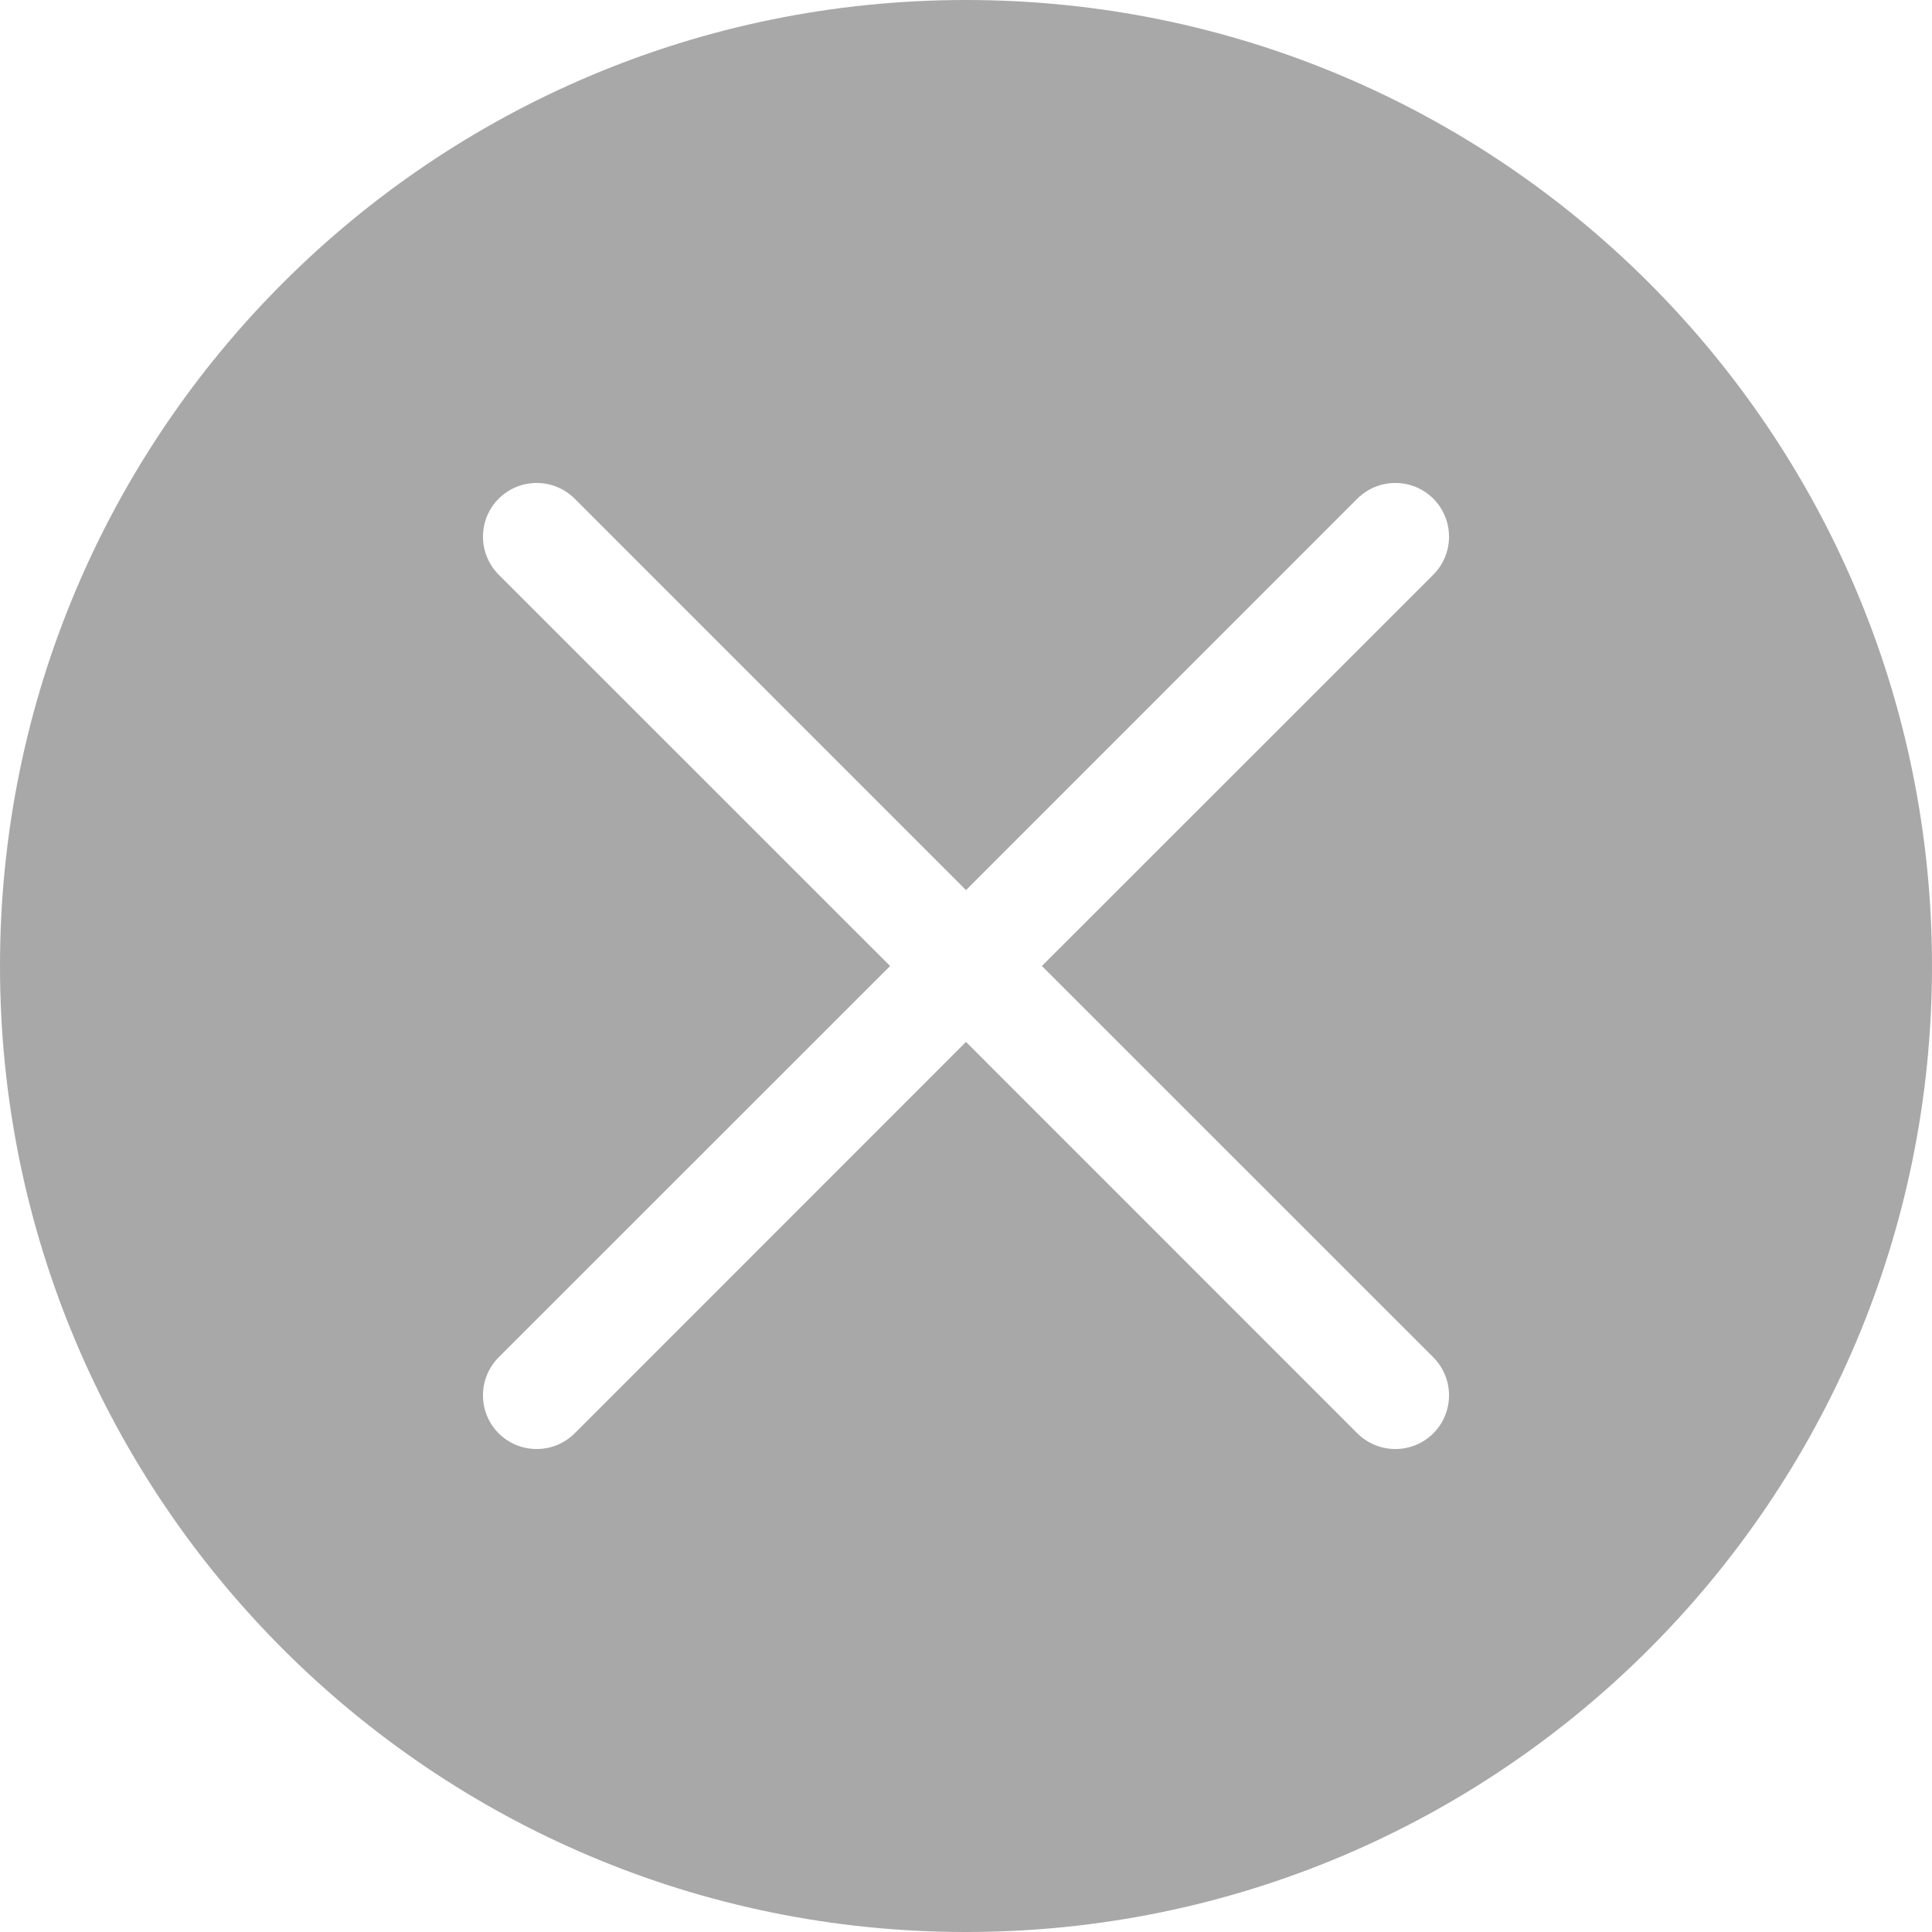
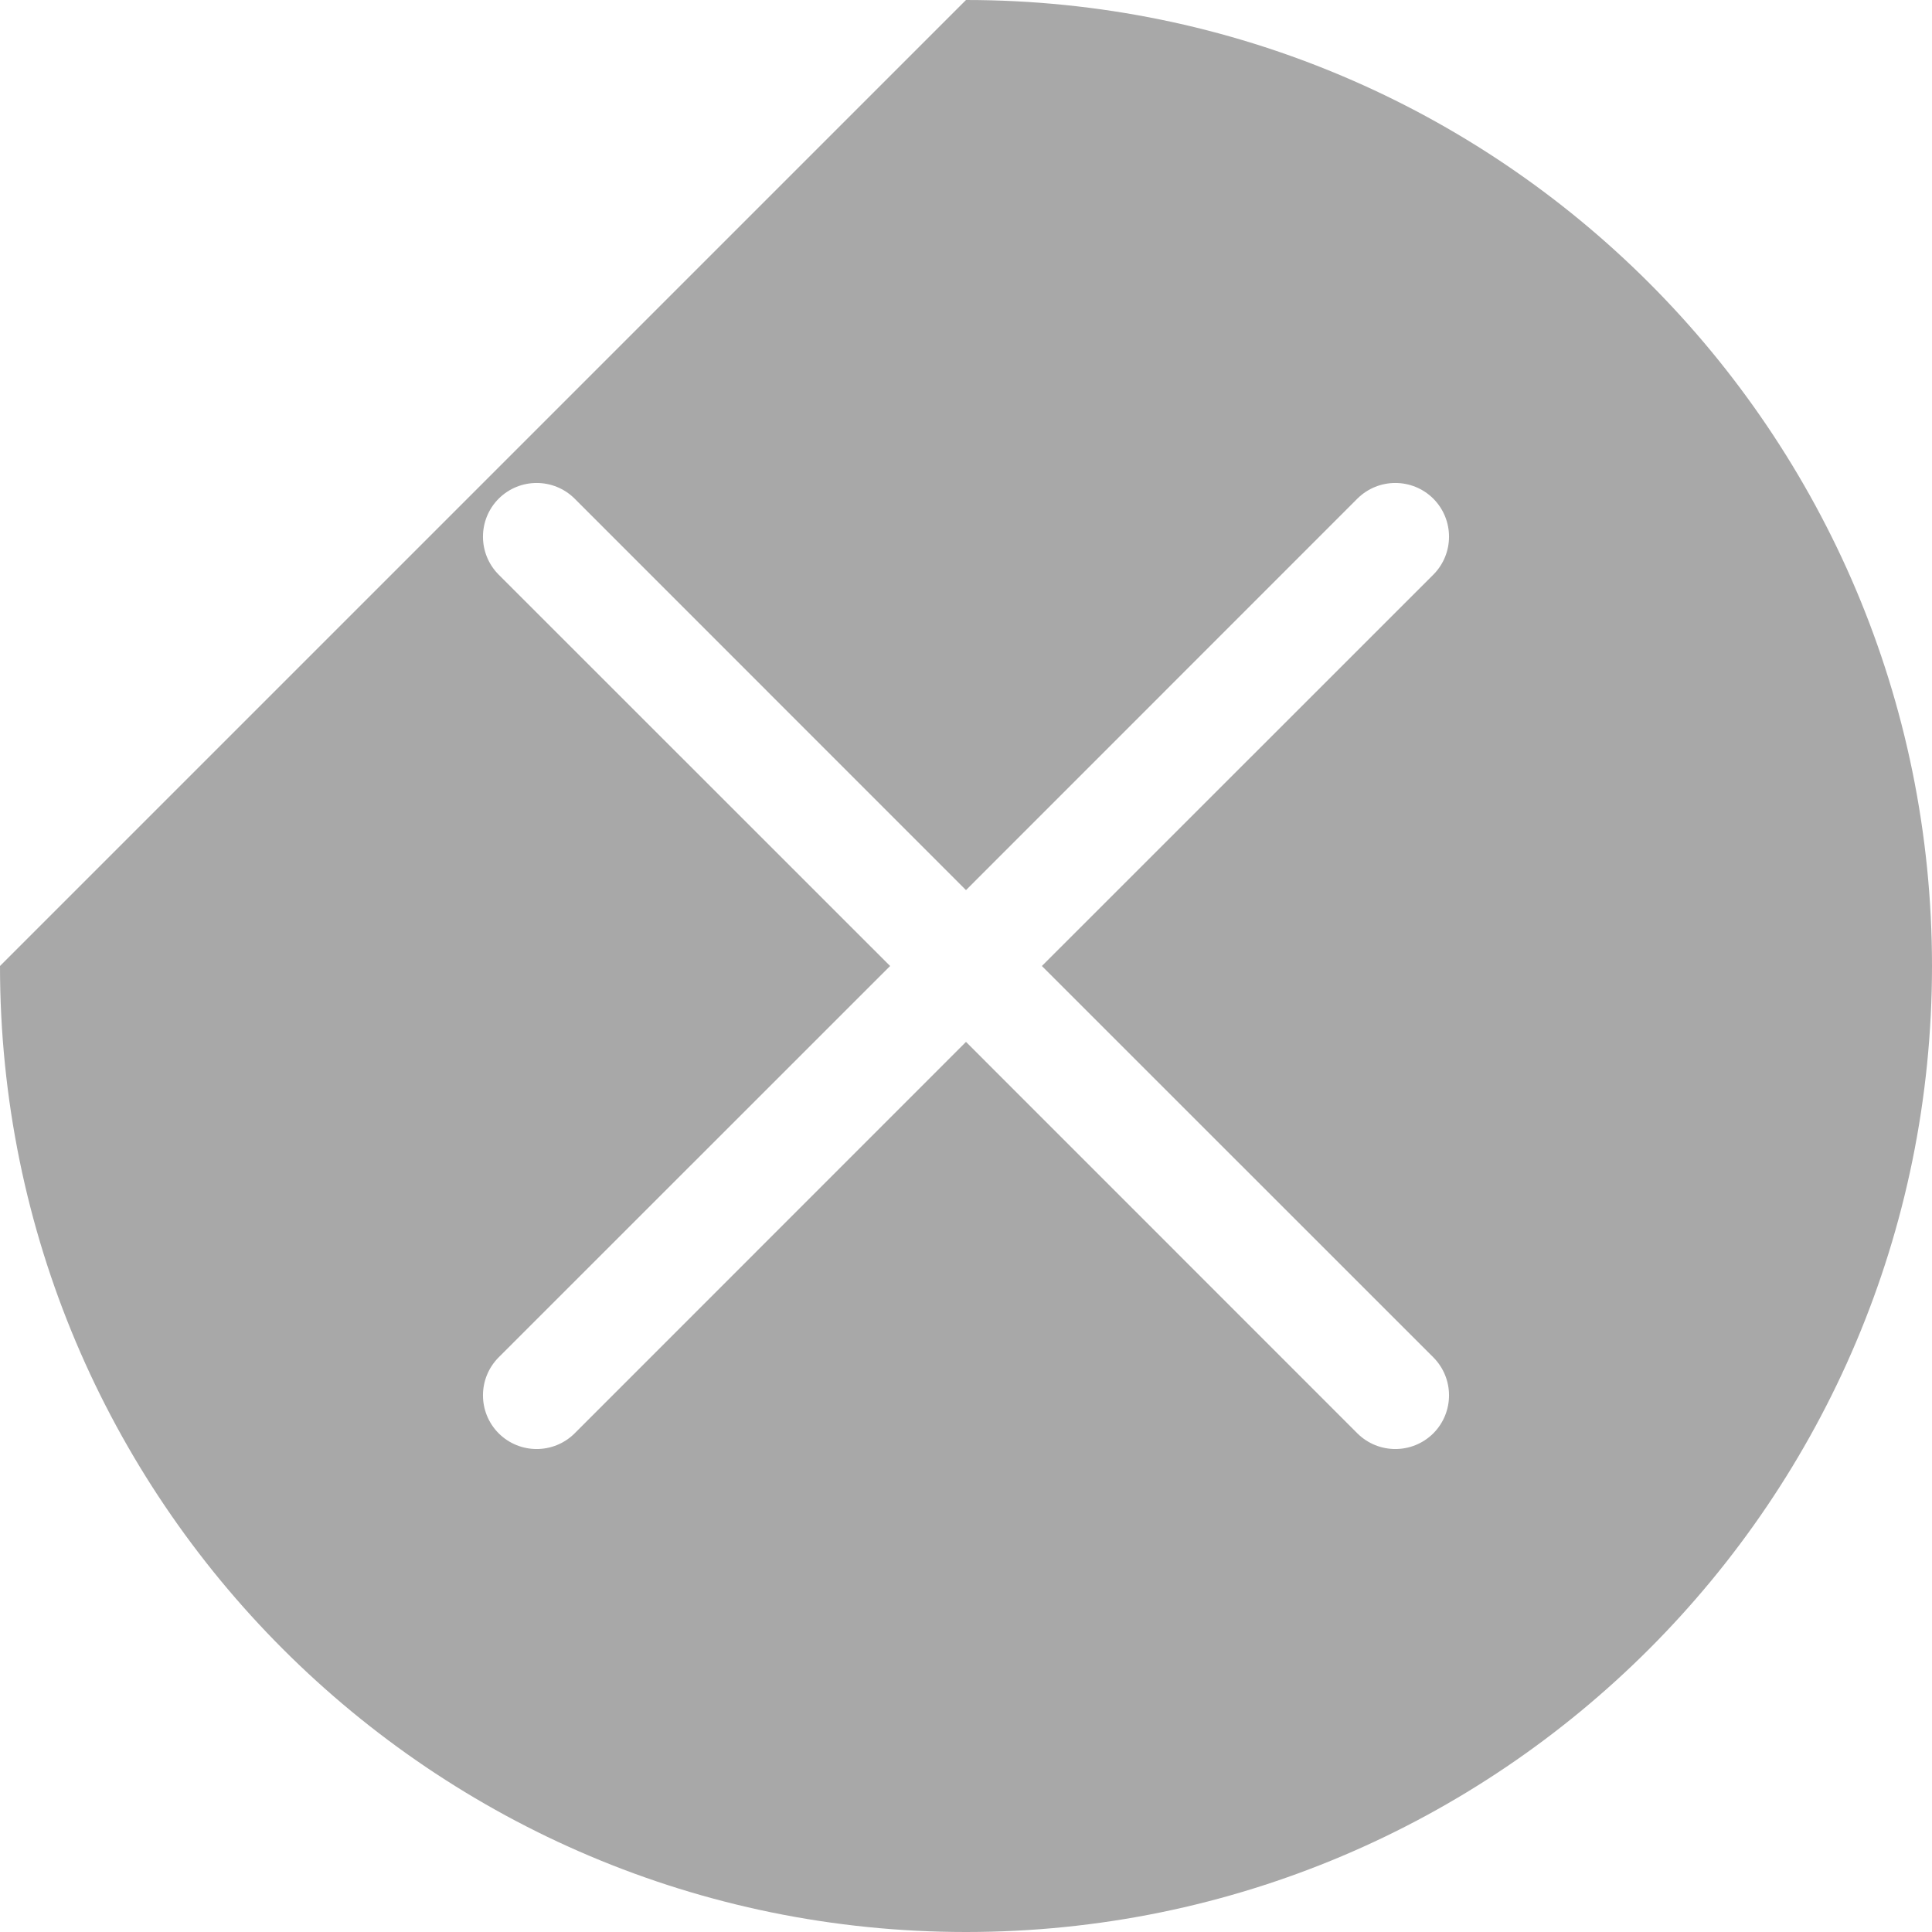
<svg xmlns="http://www.w3.org/2000/svg" width="18" height="18" viewBox="0 0 18 18" fill="none">
-   <path d="M9 0C13.971 0 18 4.029 18 9C18 13.971 13.971 18 9 18C4.029 18 0 13.971 0 9C0 4.029 4.029 0 9 0ZM13.354 4.646C13.158 4.451 12.842 4.451 12.646 4.646L9 8.293L5.354 4.646C5.158 4.451 4.842 4.451 4.646 4.646C4.451 4.842 4.451 5.158 4.646 5.354L8.293 9L4.646 12.646C4.451 12.842 4.451 13.158 4.646 13.354C4.842 13.549 5.158 13.549 5.354 13.354L9 9.707L12.646 13.354C12.842 13.549 13.158 13.549 13.354 13.354C13.549 13.158 13.549 12.842 13.354 12.646L9.707 9L13.354 5.354C13.549 5.158 13.549 4.842 13.354 4.646Z" fill="#A8A8A8" />
+   <path d="M9 0C13.971 0 18 4.029 18 9C18 13.971 13.971 18 9 18C4.029 18 0 13.971 0 9ZM13.354 4.646C13.158 4.451 12.842 4.451 12.646 4.646L9 8.293L5.354 4.646C5.158 4.451 4.842 4.451 4.646 4.646C4.451 4.842 4.451 5.158 4.646 5.354L8.293 9L4.646 12.646C4.451 12.842 4.451 13.158 4.646 13.354C4.842 13.549 5.158 13.549 5.354 13.354L9 9.707L12.646 13.354C12.842 13.549 13.158 13.549 13.354 13.354C13.549 13.158 13.549 12.842 13.354 12.646L9.707 9L13.354 5.354C13.549 5.158 13.549 4.842 13.354 4.646Z" fill="#A8A8A8" />
</svg>